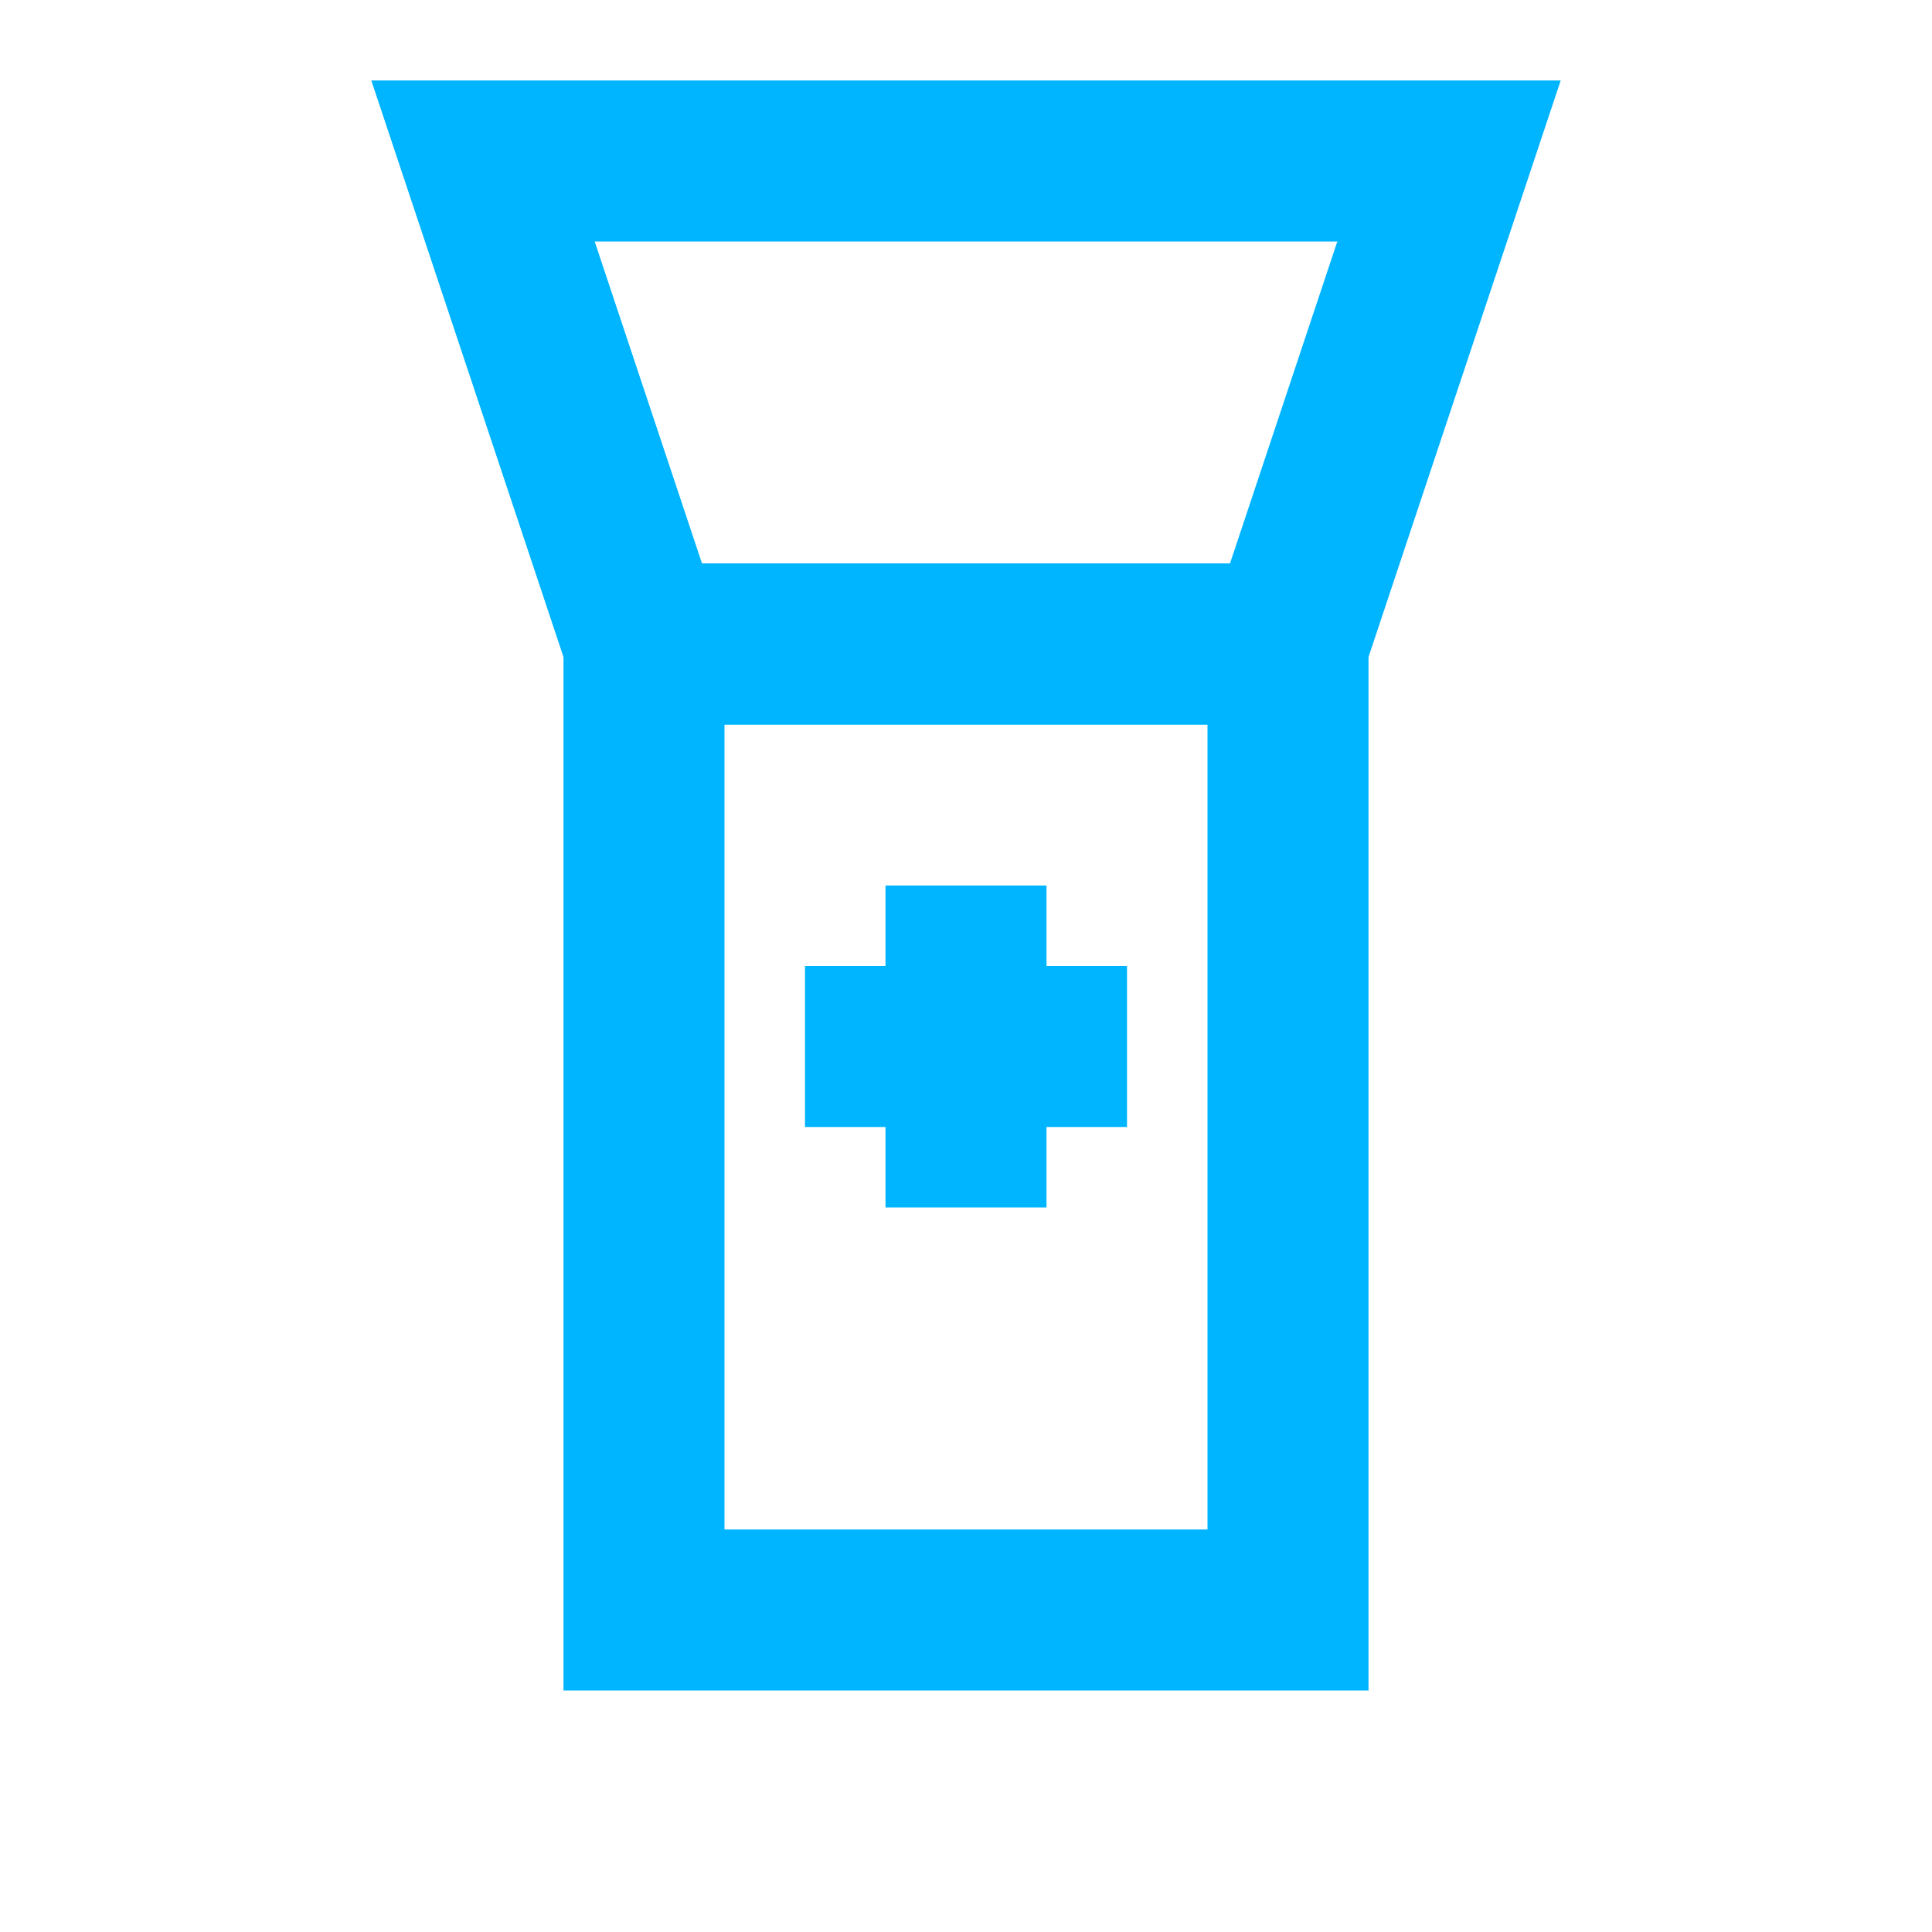
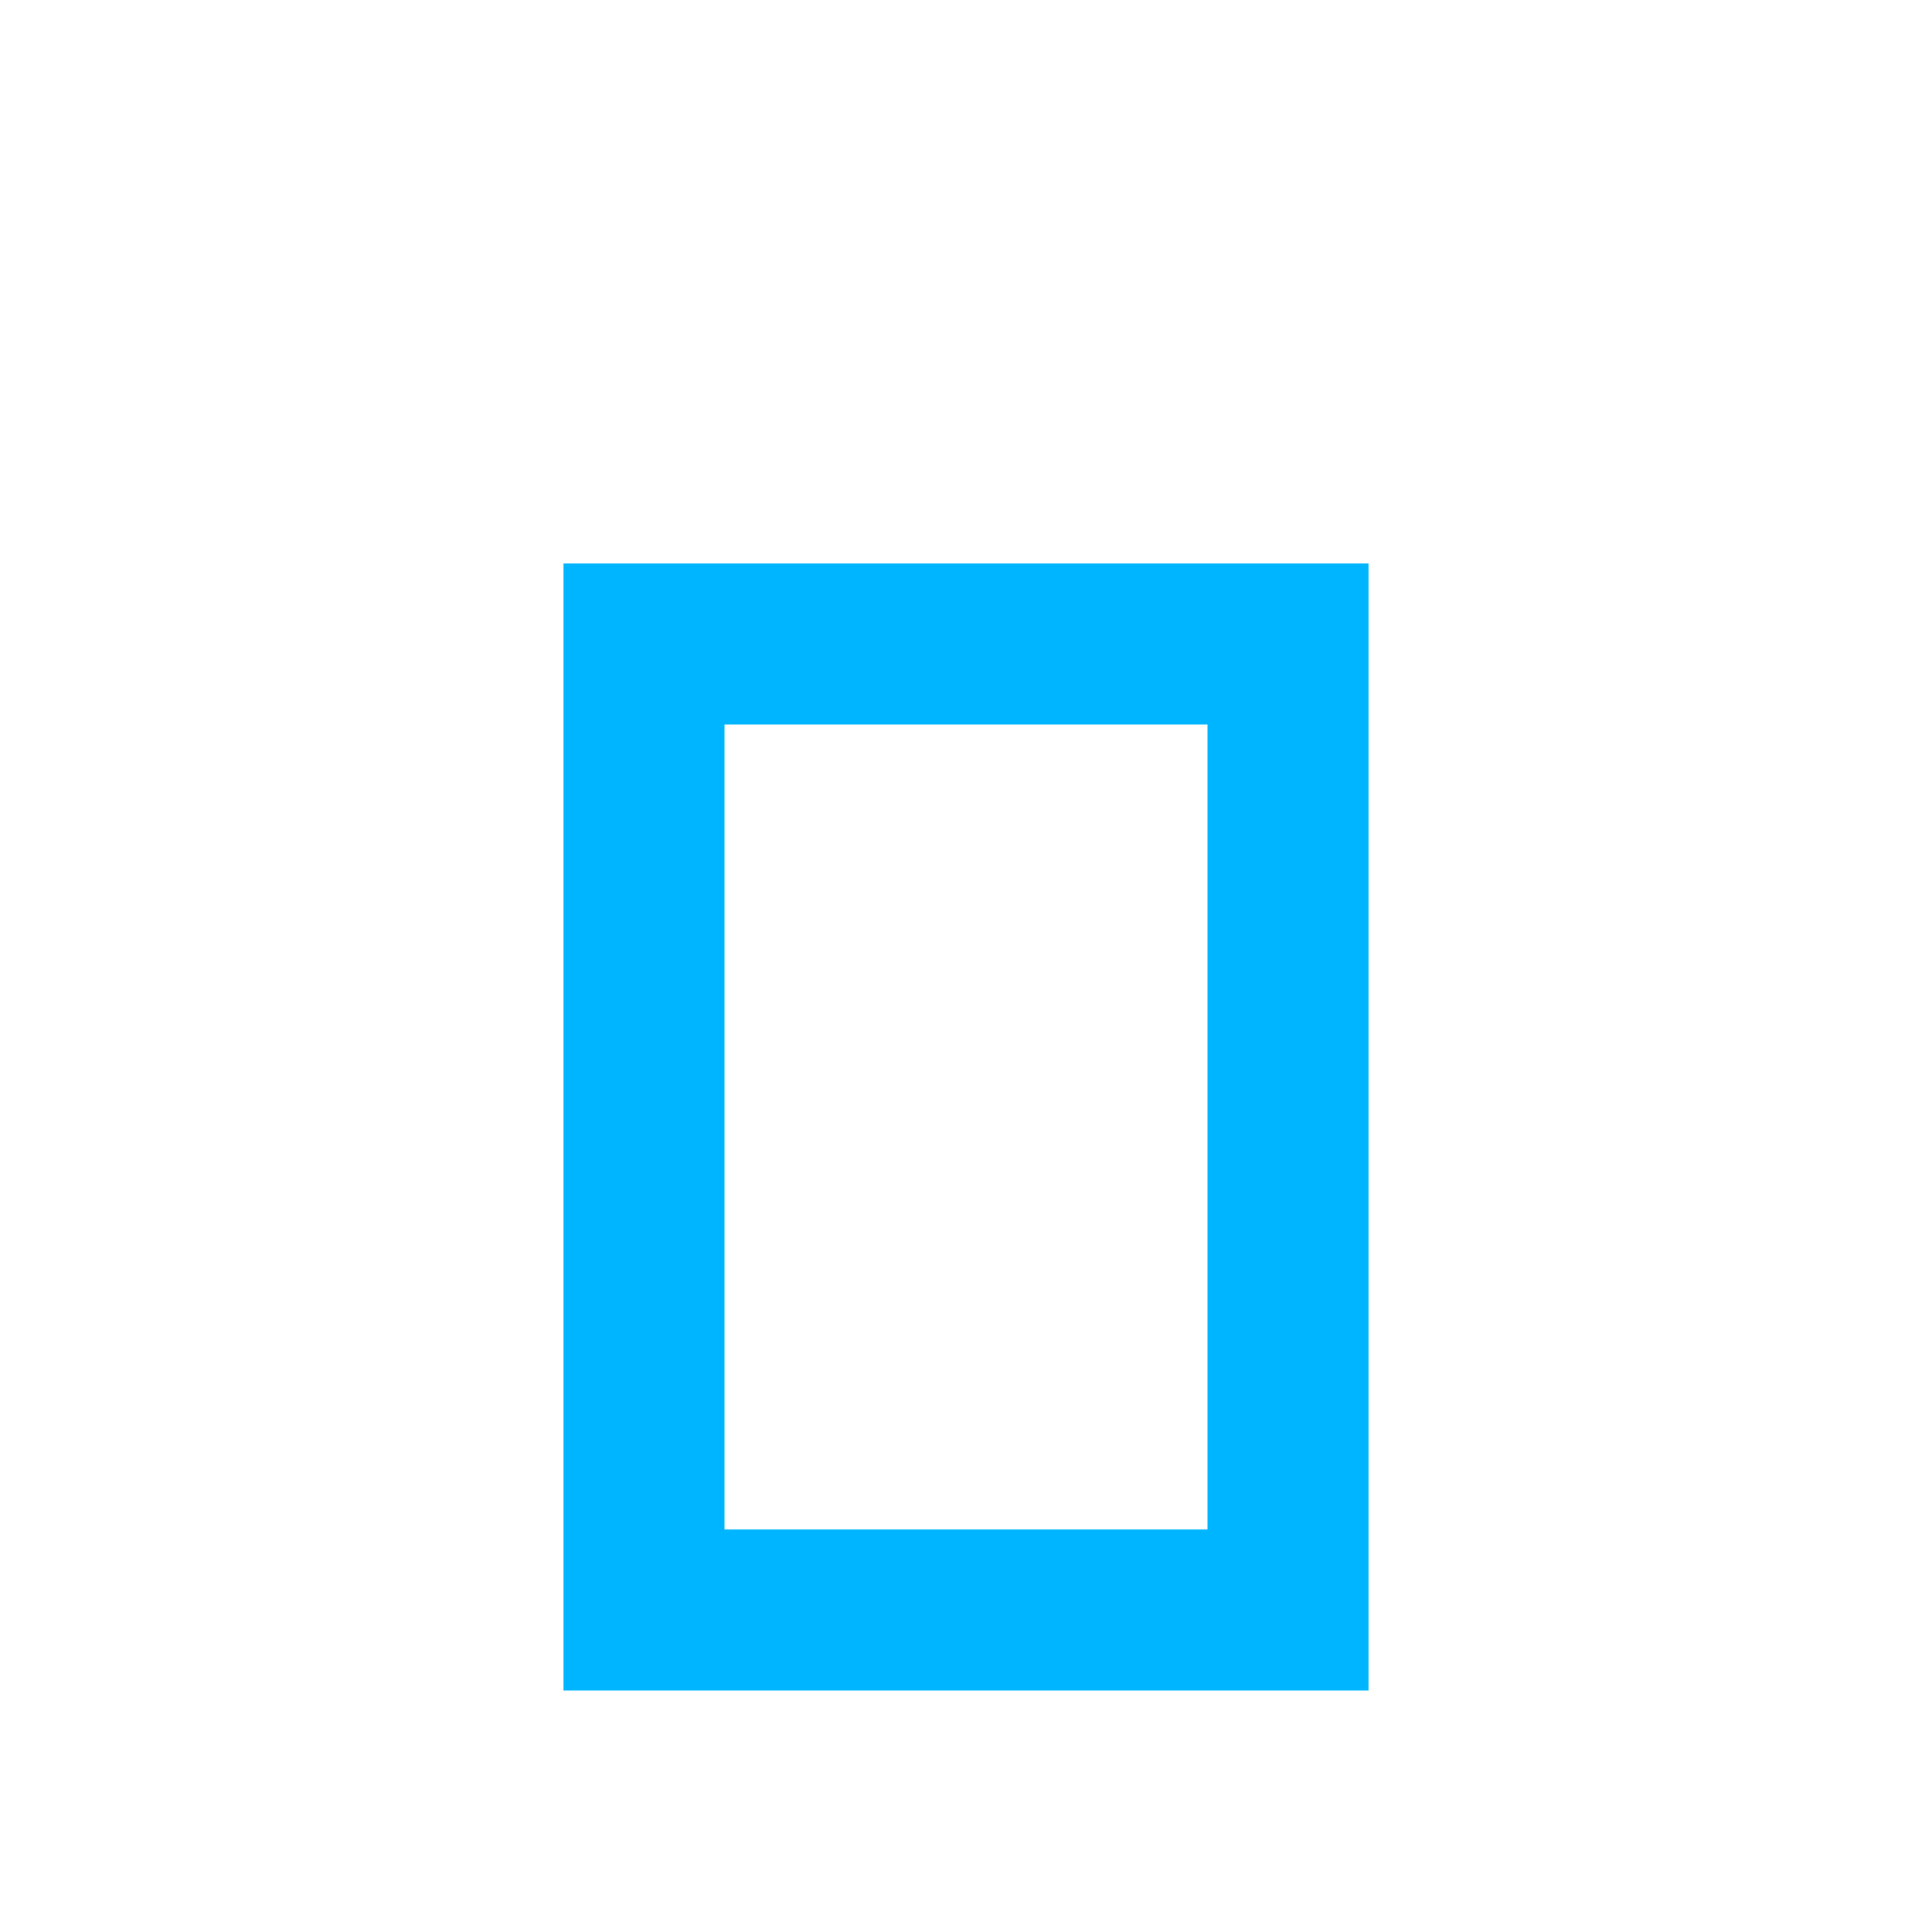
<svg xmlns="http://www.w3.org/2000/svg" viewBox="0 0 24 24" width="24" height="24" aria-hidden="true">
-   <path d="M6 2h12l-2 6H8L6 2z" stroke="#00B5FF" stroke-width="2" fill="none" />
  <rect x="8" y="8" width="8" height="12" stroke="#00B5FF" stroke-width="2" fill="none" />
-   <line x1="12" y1="11" x2="12" y2="15" stroke="#00B5FF" stroke-width="2" />
-   <line x1="10" y1="13" x2="14" y2="13" stroke="#00B5FF" stroke-width="2" />
</svg>